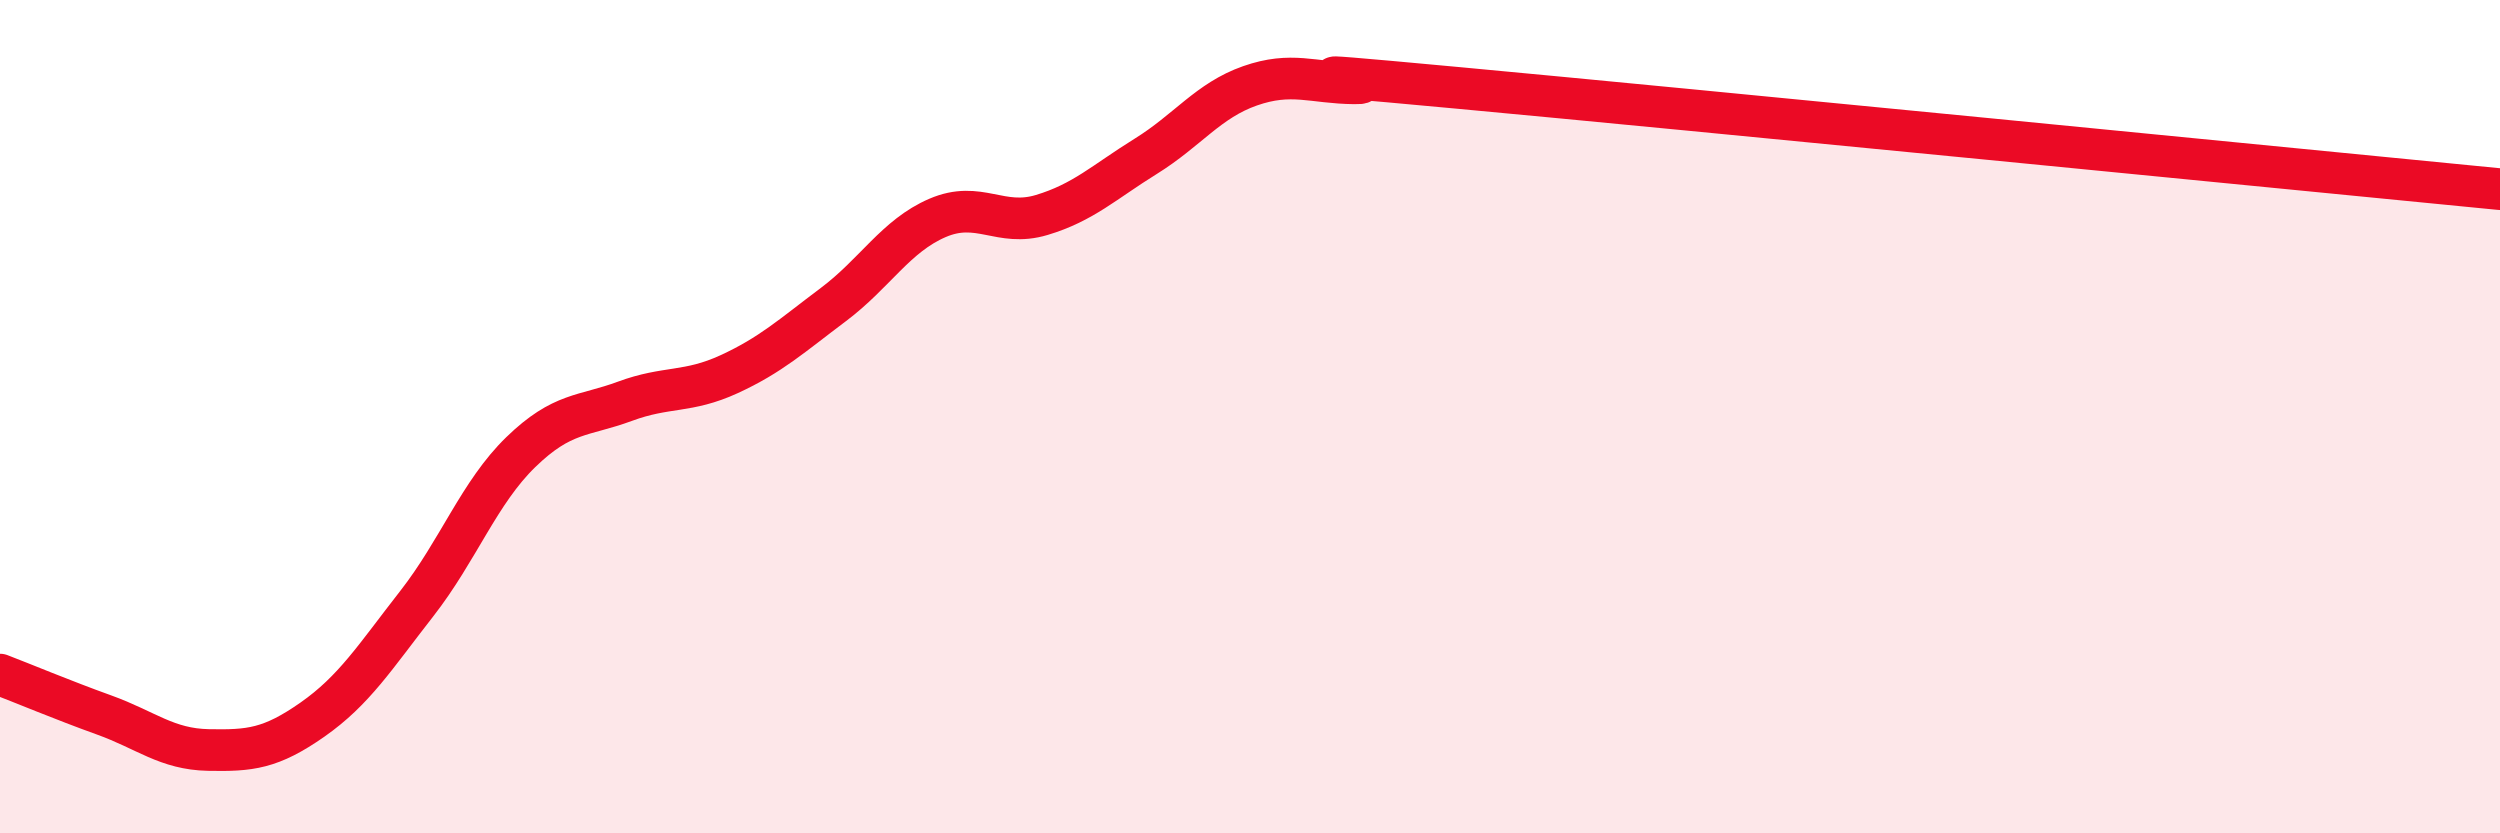
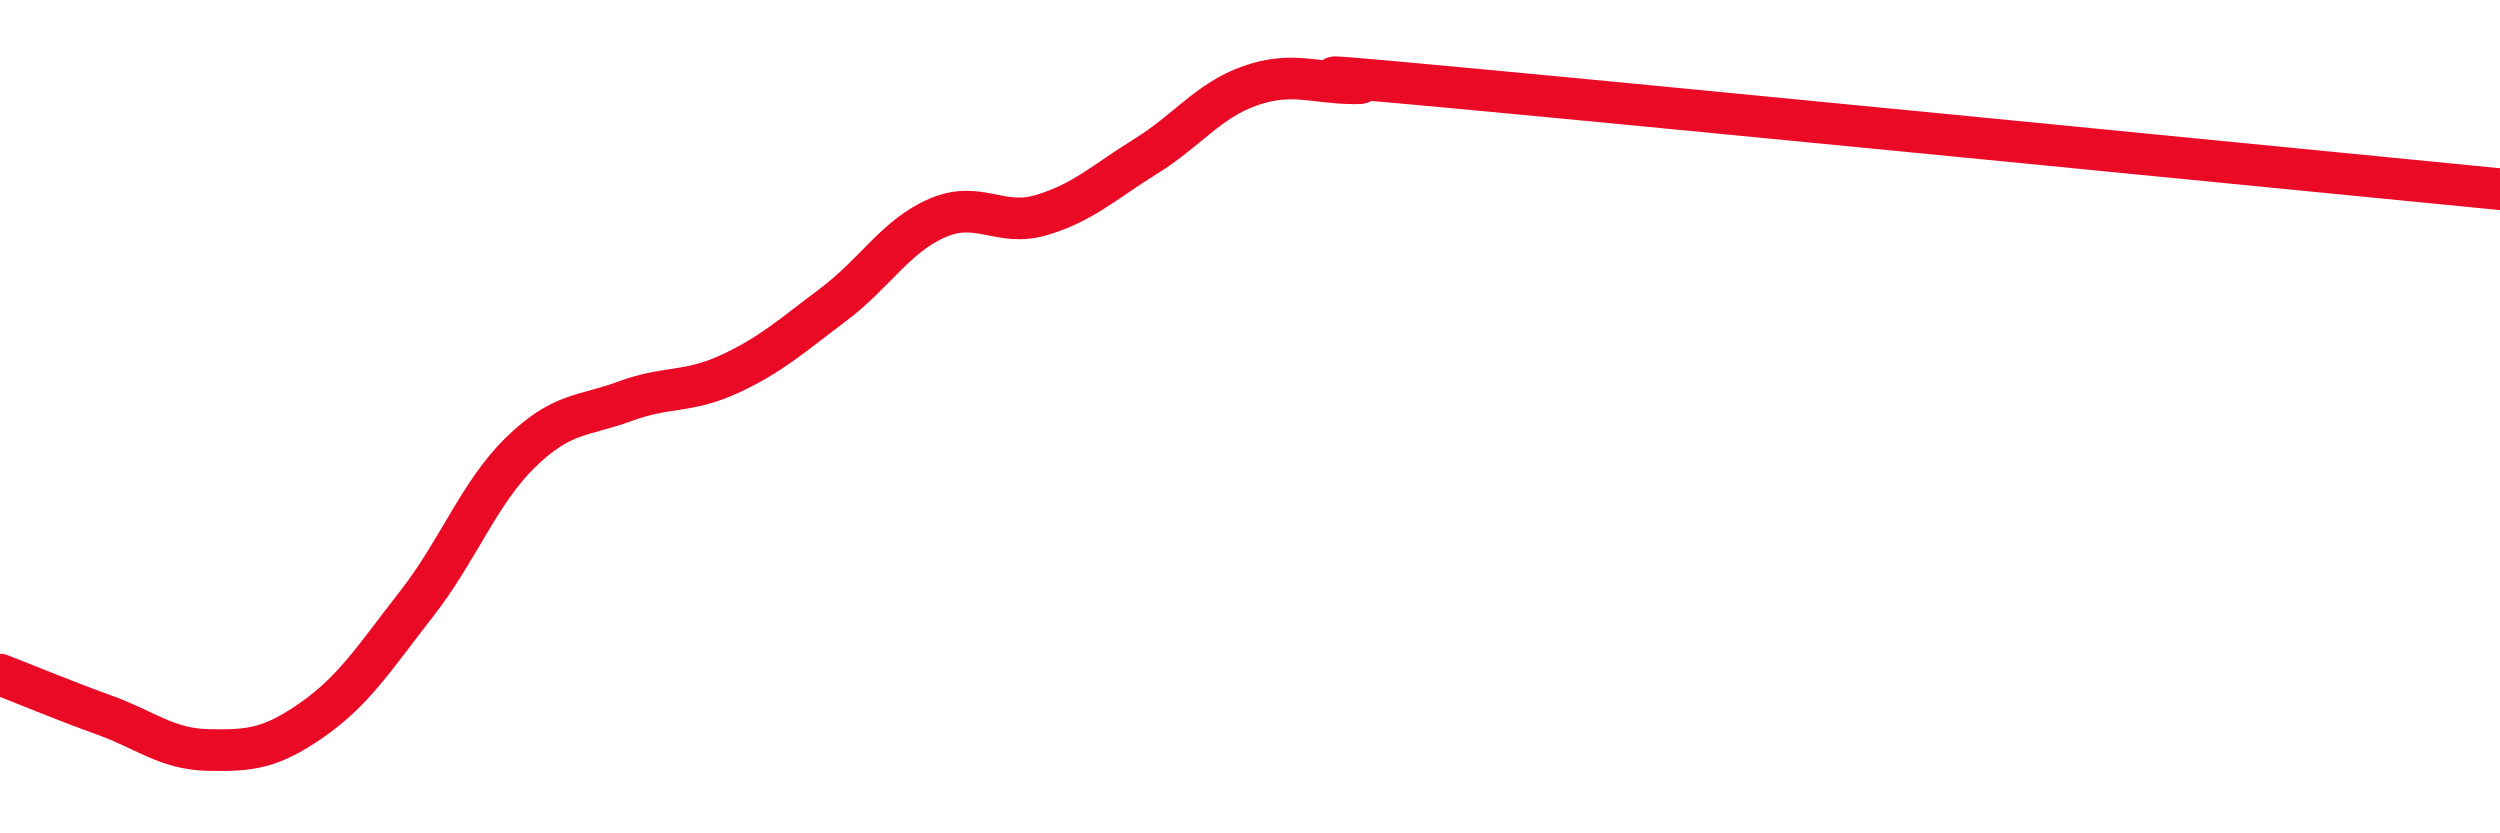
<svg xmlns="http://www.w3.org/2000/svg" width="60" height="20" viewBox="0 0 60 20">
-   <path d="M 0,16.19 C 0.5,16.38 1.5,16.8 2.5,17.16 C 3.5,17.52 4,17.98 5,18 C 6,18.02 6.5,17.97 7.5,17.27 C 8.5,16.57 9,15.77 10,14.49 C 11,13.21 11.5,11.82 12.5,10.85 C 13.5,9.88 14,10 15,9.63 C 16,9.26 16.5,9.44 17.5,8.98 C 18.5,8.52 19,8.06 20,7.31 C 21,6.56 21.5,5.66 22.5,5.23 C 23.5,4.8 24,5.46 25,5.16 C 26,4.86 26.5,4.37 27.5,3.75 C 28.5,3.13 29,2.41 30,2.06 C 31,1.71 31.5,1.99 32.5,2 C 33.5,2.01 29.5,1.6 35,2.11 C 40.5,2.62 55,4.05 60,4.54L60 20L0 20Z" fill="#EB0A25" opacity="0.1" stroke-linecap="round" stroke-linejoin="round" />
  <path d="M 0,16.19 C 0.5,16.38 1.5,16.8 2.5,17.16 C 3.5,17.52 4,17.98 5,18 C 6,18.02 6.5,17.97 7.5,17.27 C 8.5,16.57 9,15.77 10,14.49 C 11,13.21 11.5,11.82 12.5,10.85 C 13.5,9.88 14,10 15,9.63 C 16,9.26 16.5,9.44 17.5,8.98 C 18.5,8.52 19,8.06 20,7.31 C 21,6.56 21.5,5.66 22.5,5.23 C 23.5,4.8 24,5.46 25,5.16 C 26,4.86 26.5,4.37 27.5,3.75 C 28.5,3.13 29,2.41 30,2.06 C 31,1.71 31.5,1.99 32.5,2 C 33.5,2.01 29.5,1.6 35,2.11 C 40.5,2.62 55,4.05 60,4.54" stroke="#EB0A25" stroke-width="1" fill="none" stroke-linecap="round" stroke-linejoin="round" />
</svg>